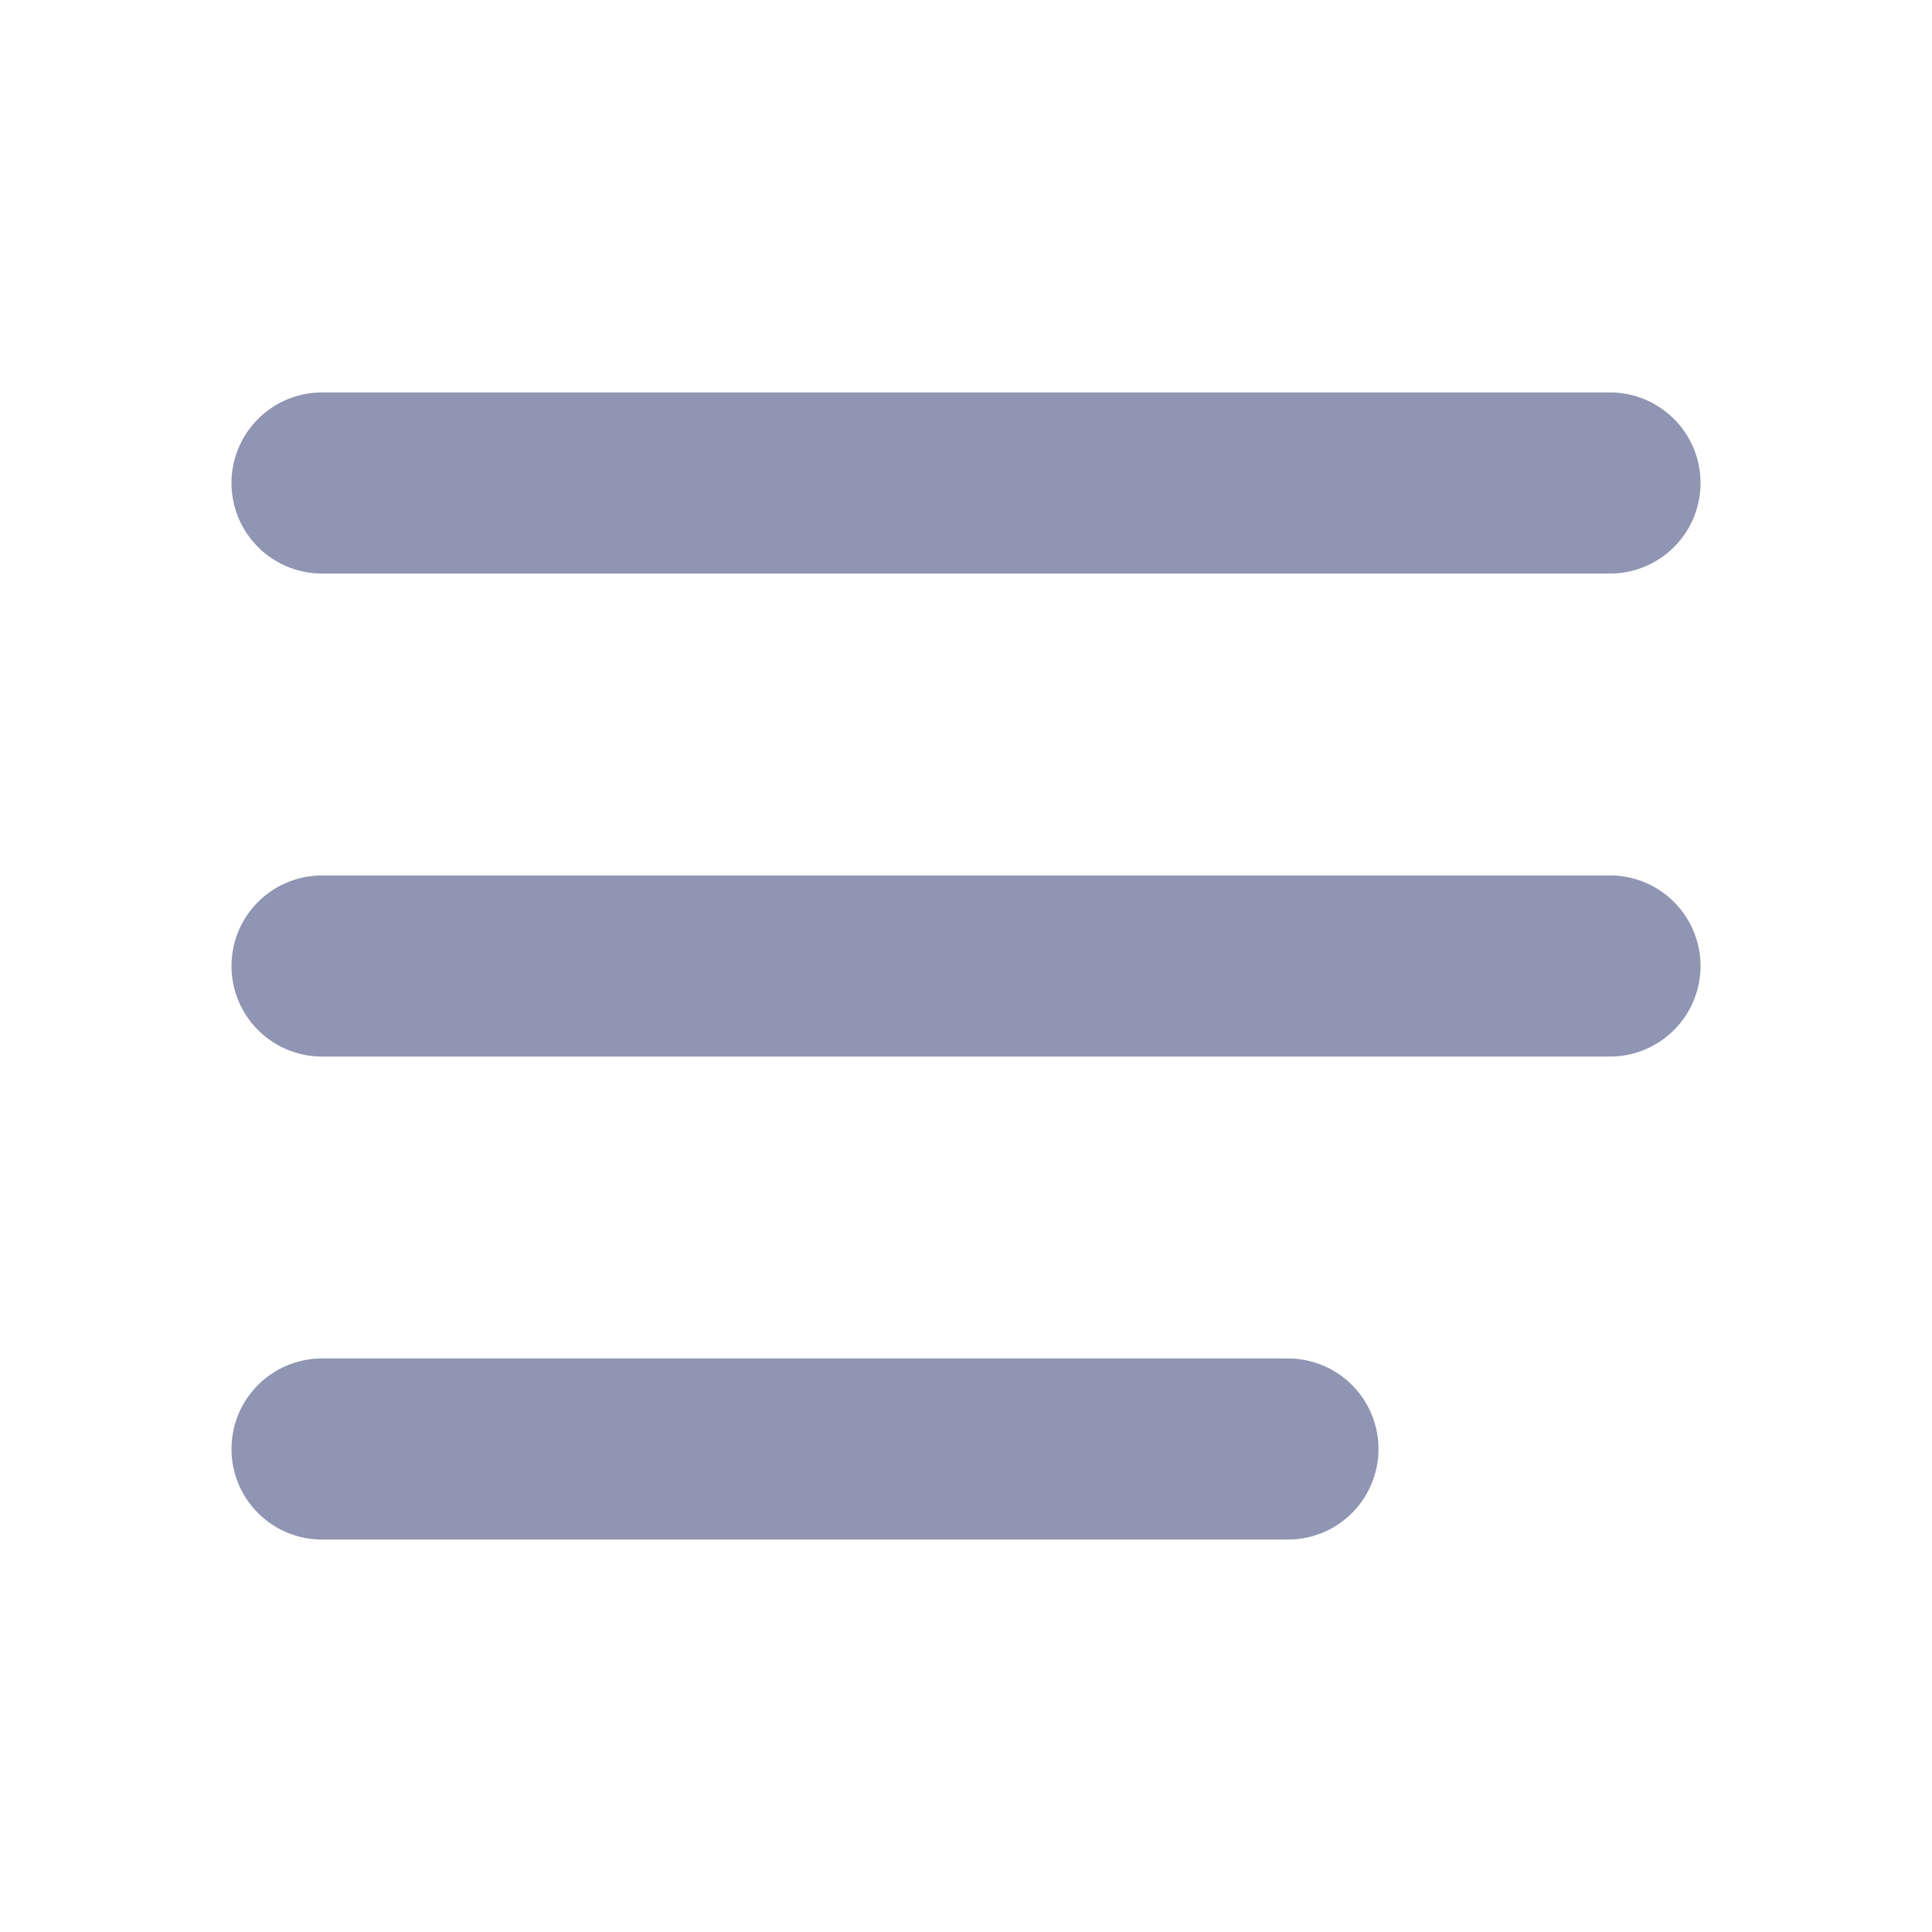
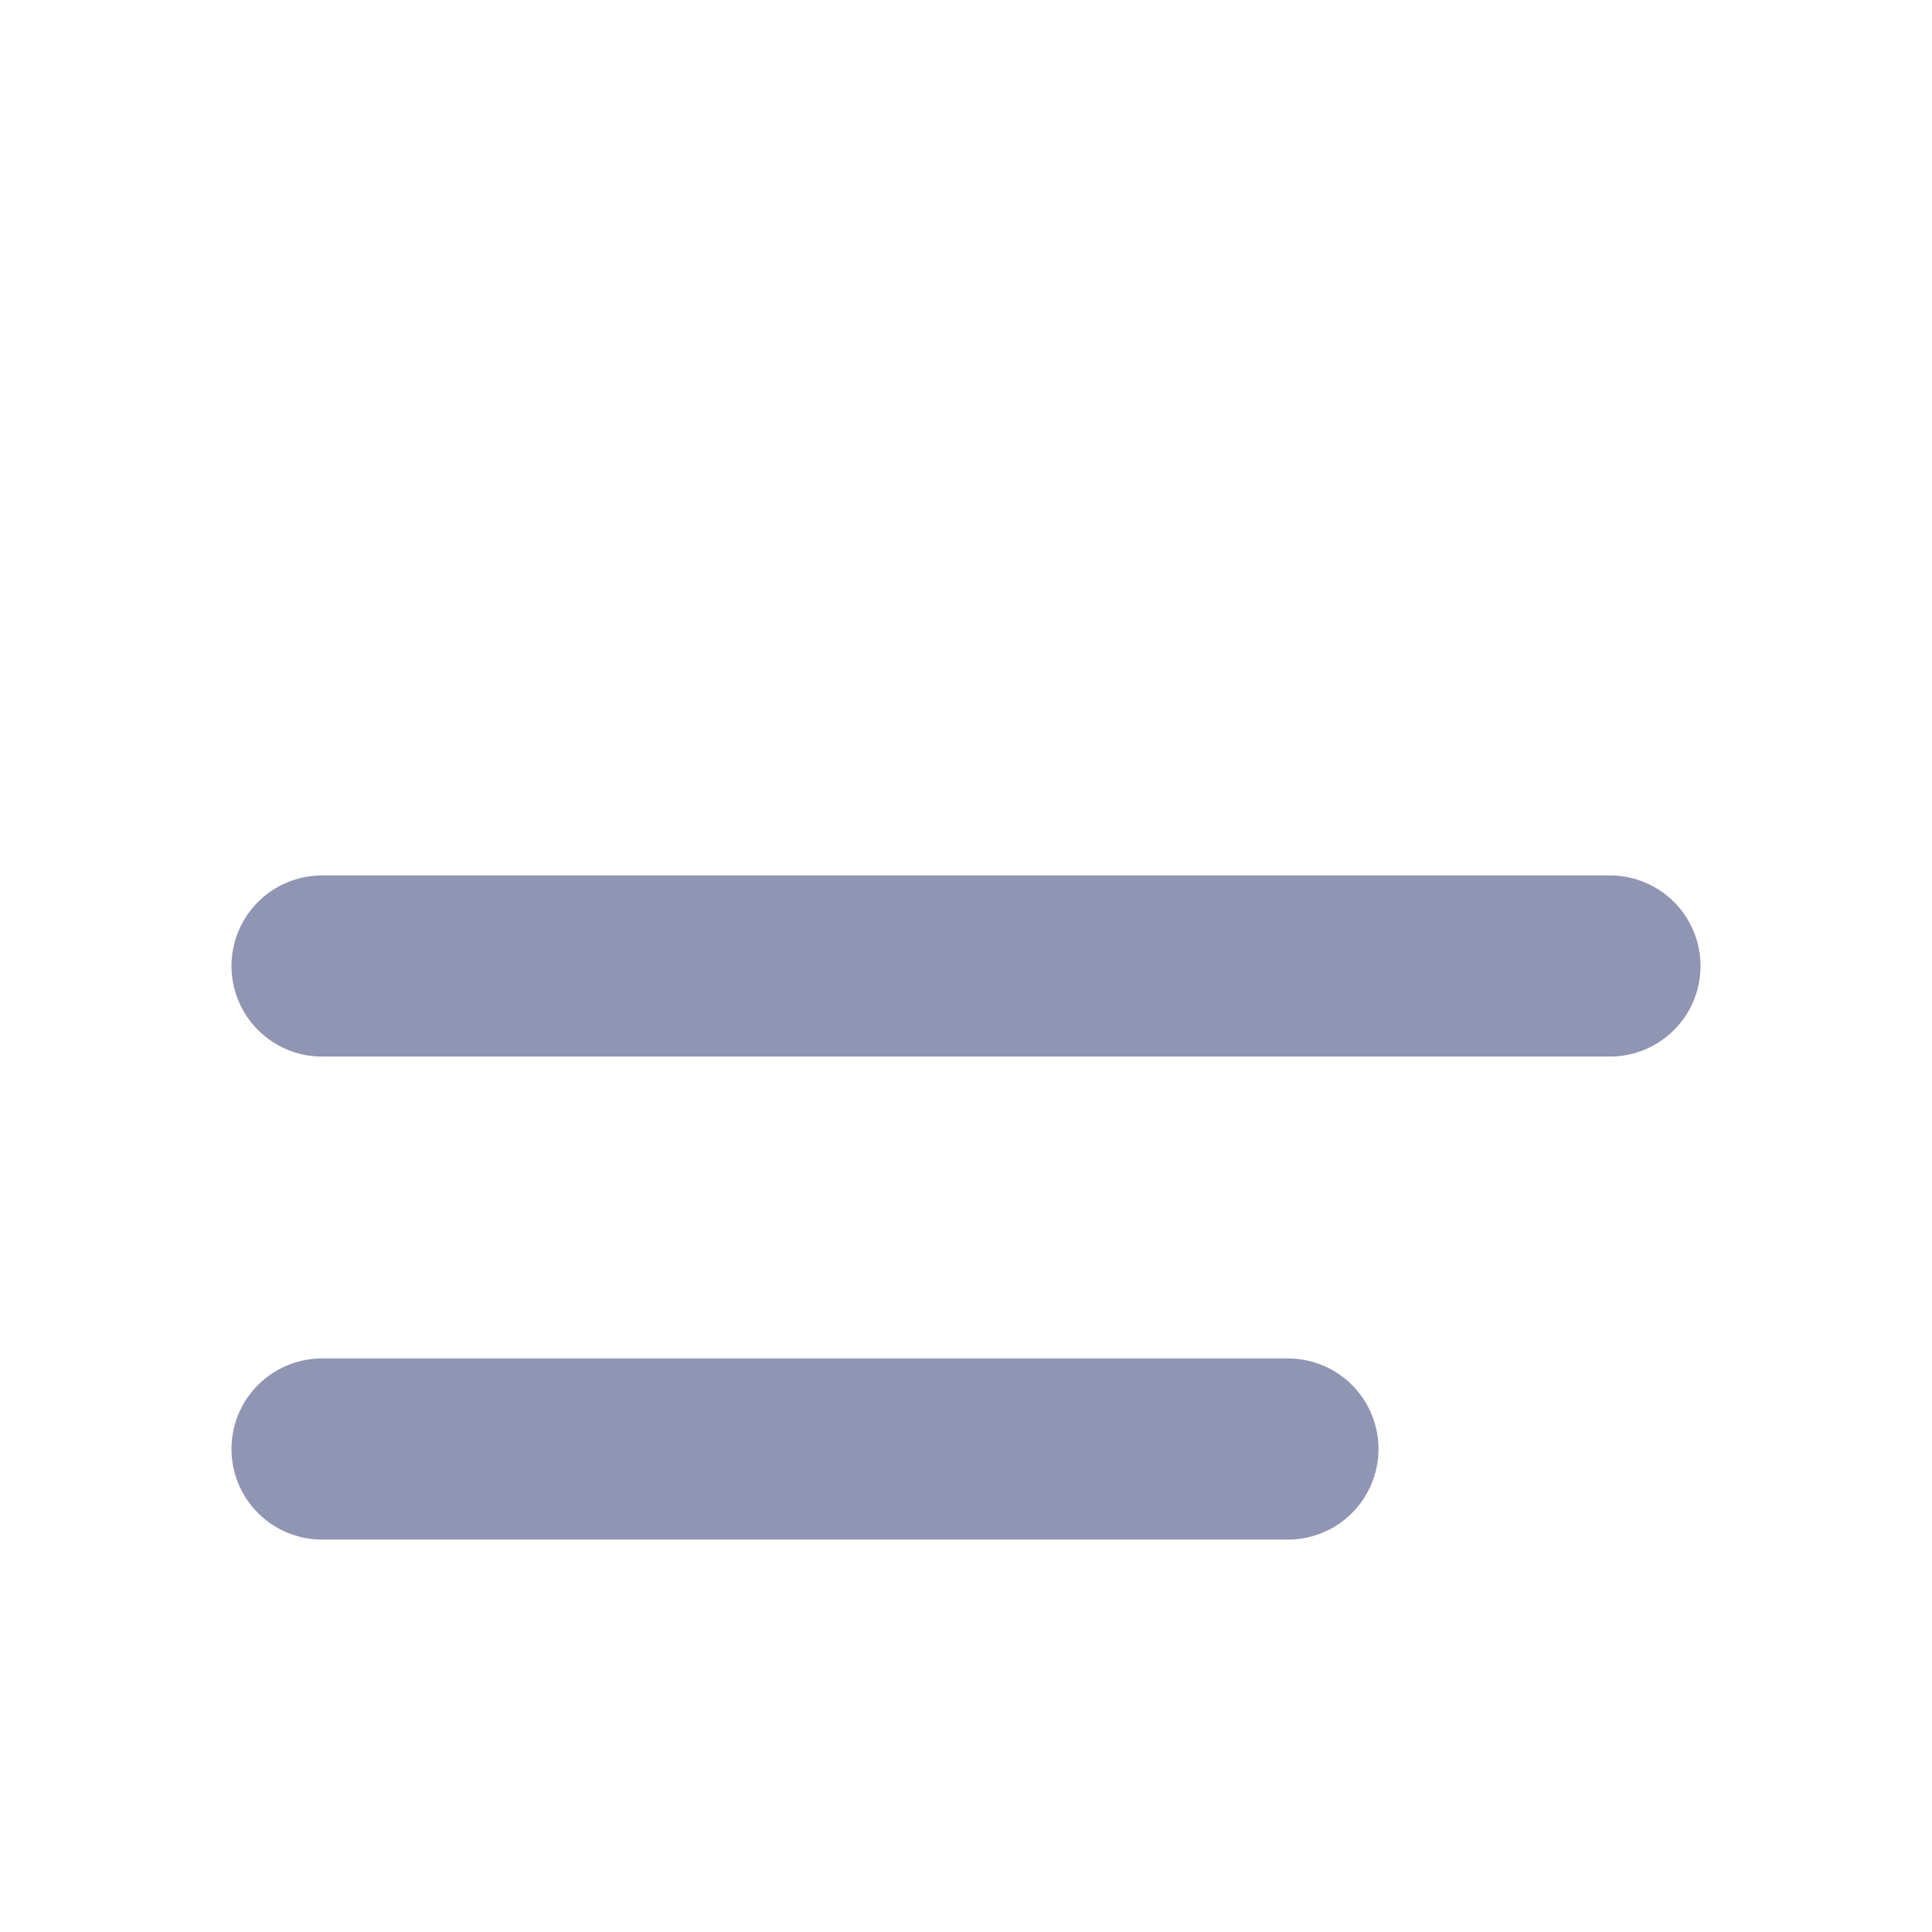
<svg xmlns="http://www.w3.org/2000/svg" width="16" height="16" viewBox="0 0 16 16" fill="none">
  <g clip-path="url(#clip0_2212_13974)">
-     <path d="M2.667 4H13.333" stroke="#8F95B2" stroke-width="1.5" stroke-linecap="round" stroke-linejoin="round" />
    <path d="M2.667 8H13.333" stroke="#8F95B2" stroke-width="1.5" stroke-linecap="round" stroke-linejoin="round" />
    <path d="M2.667 12H10.666" stroke="#8F95B2" stroke-width="1.5" stroke-linecap="round" stroke-linejoin="round" />
  </g>
  <defs>
    <clipPath id="clip0_2212_13974">
      <rect width="16" height="16" fill="white" />
    </clipPath>
  </defs>
</svg>